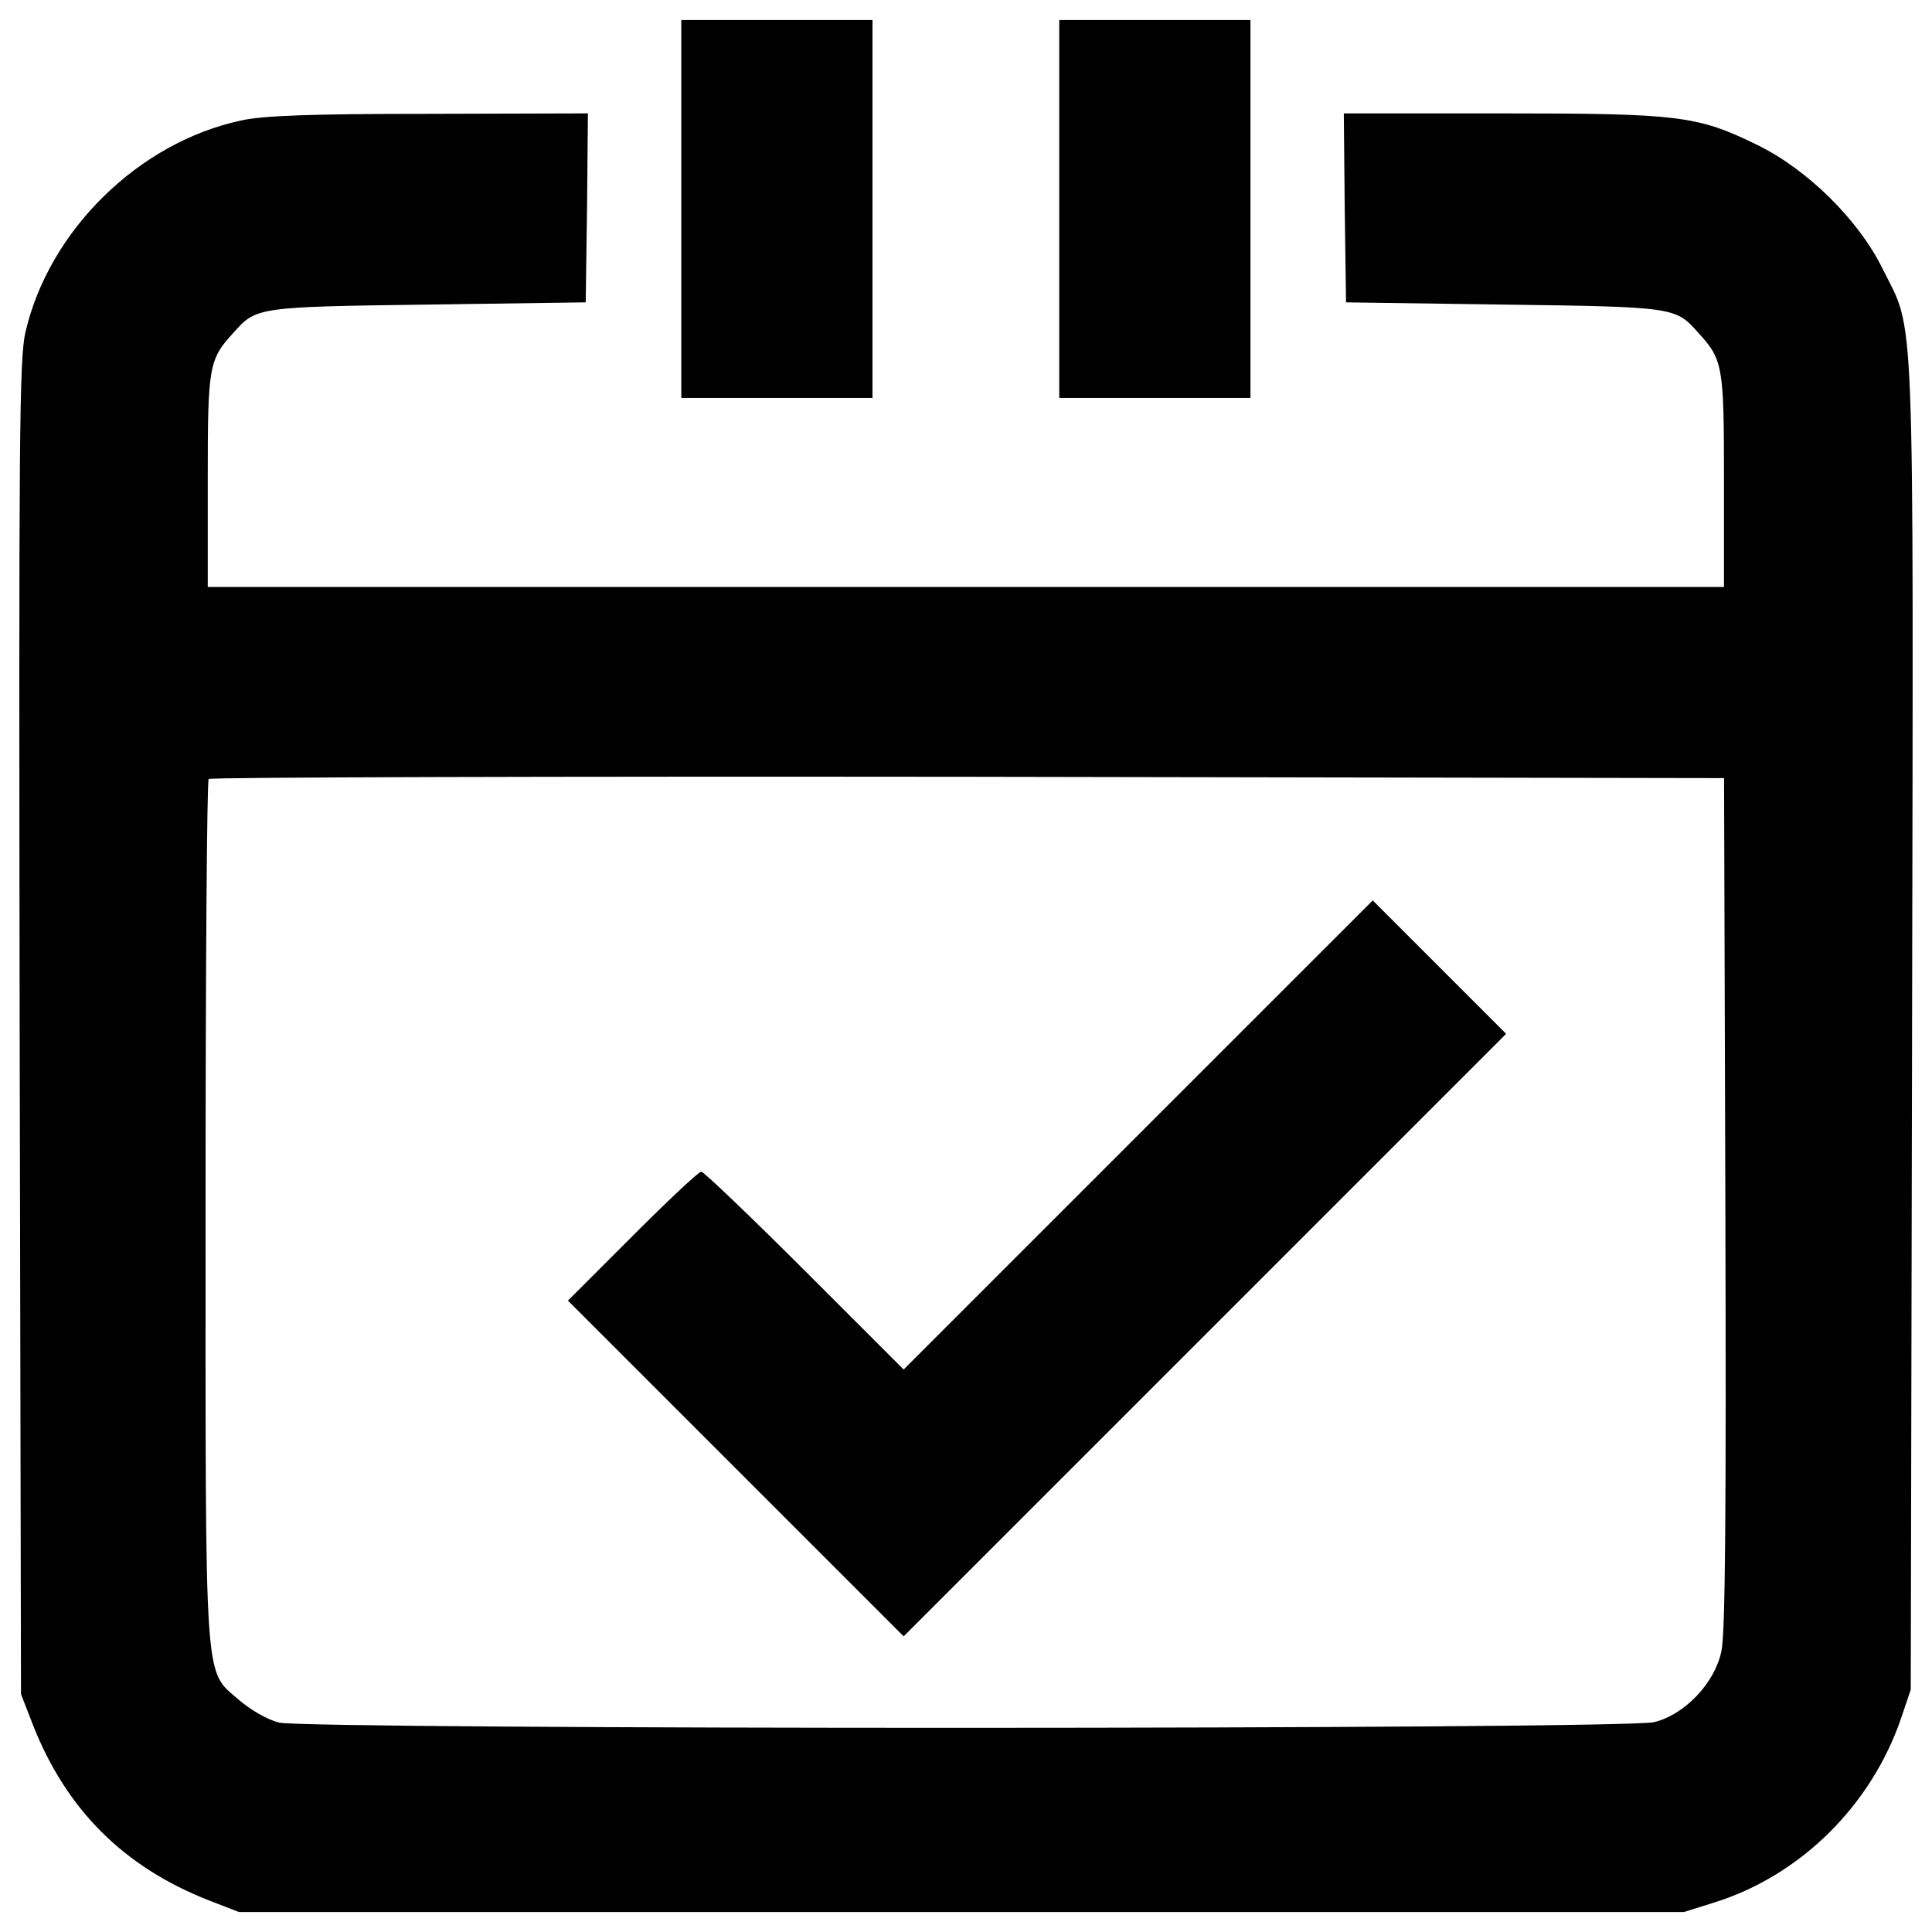
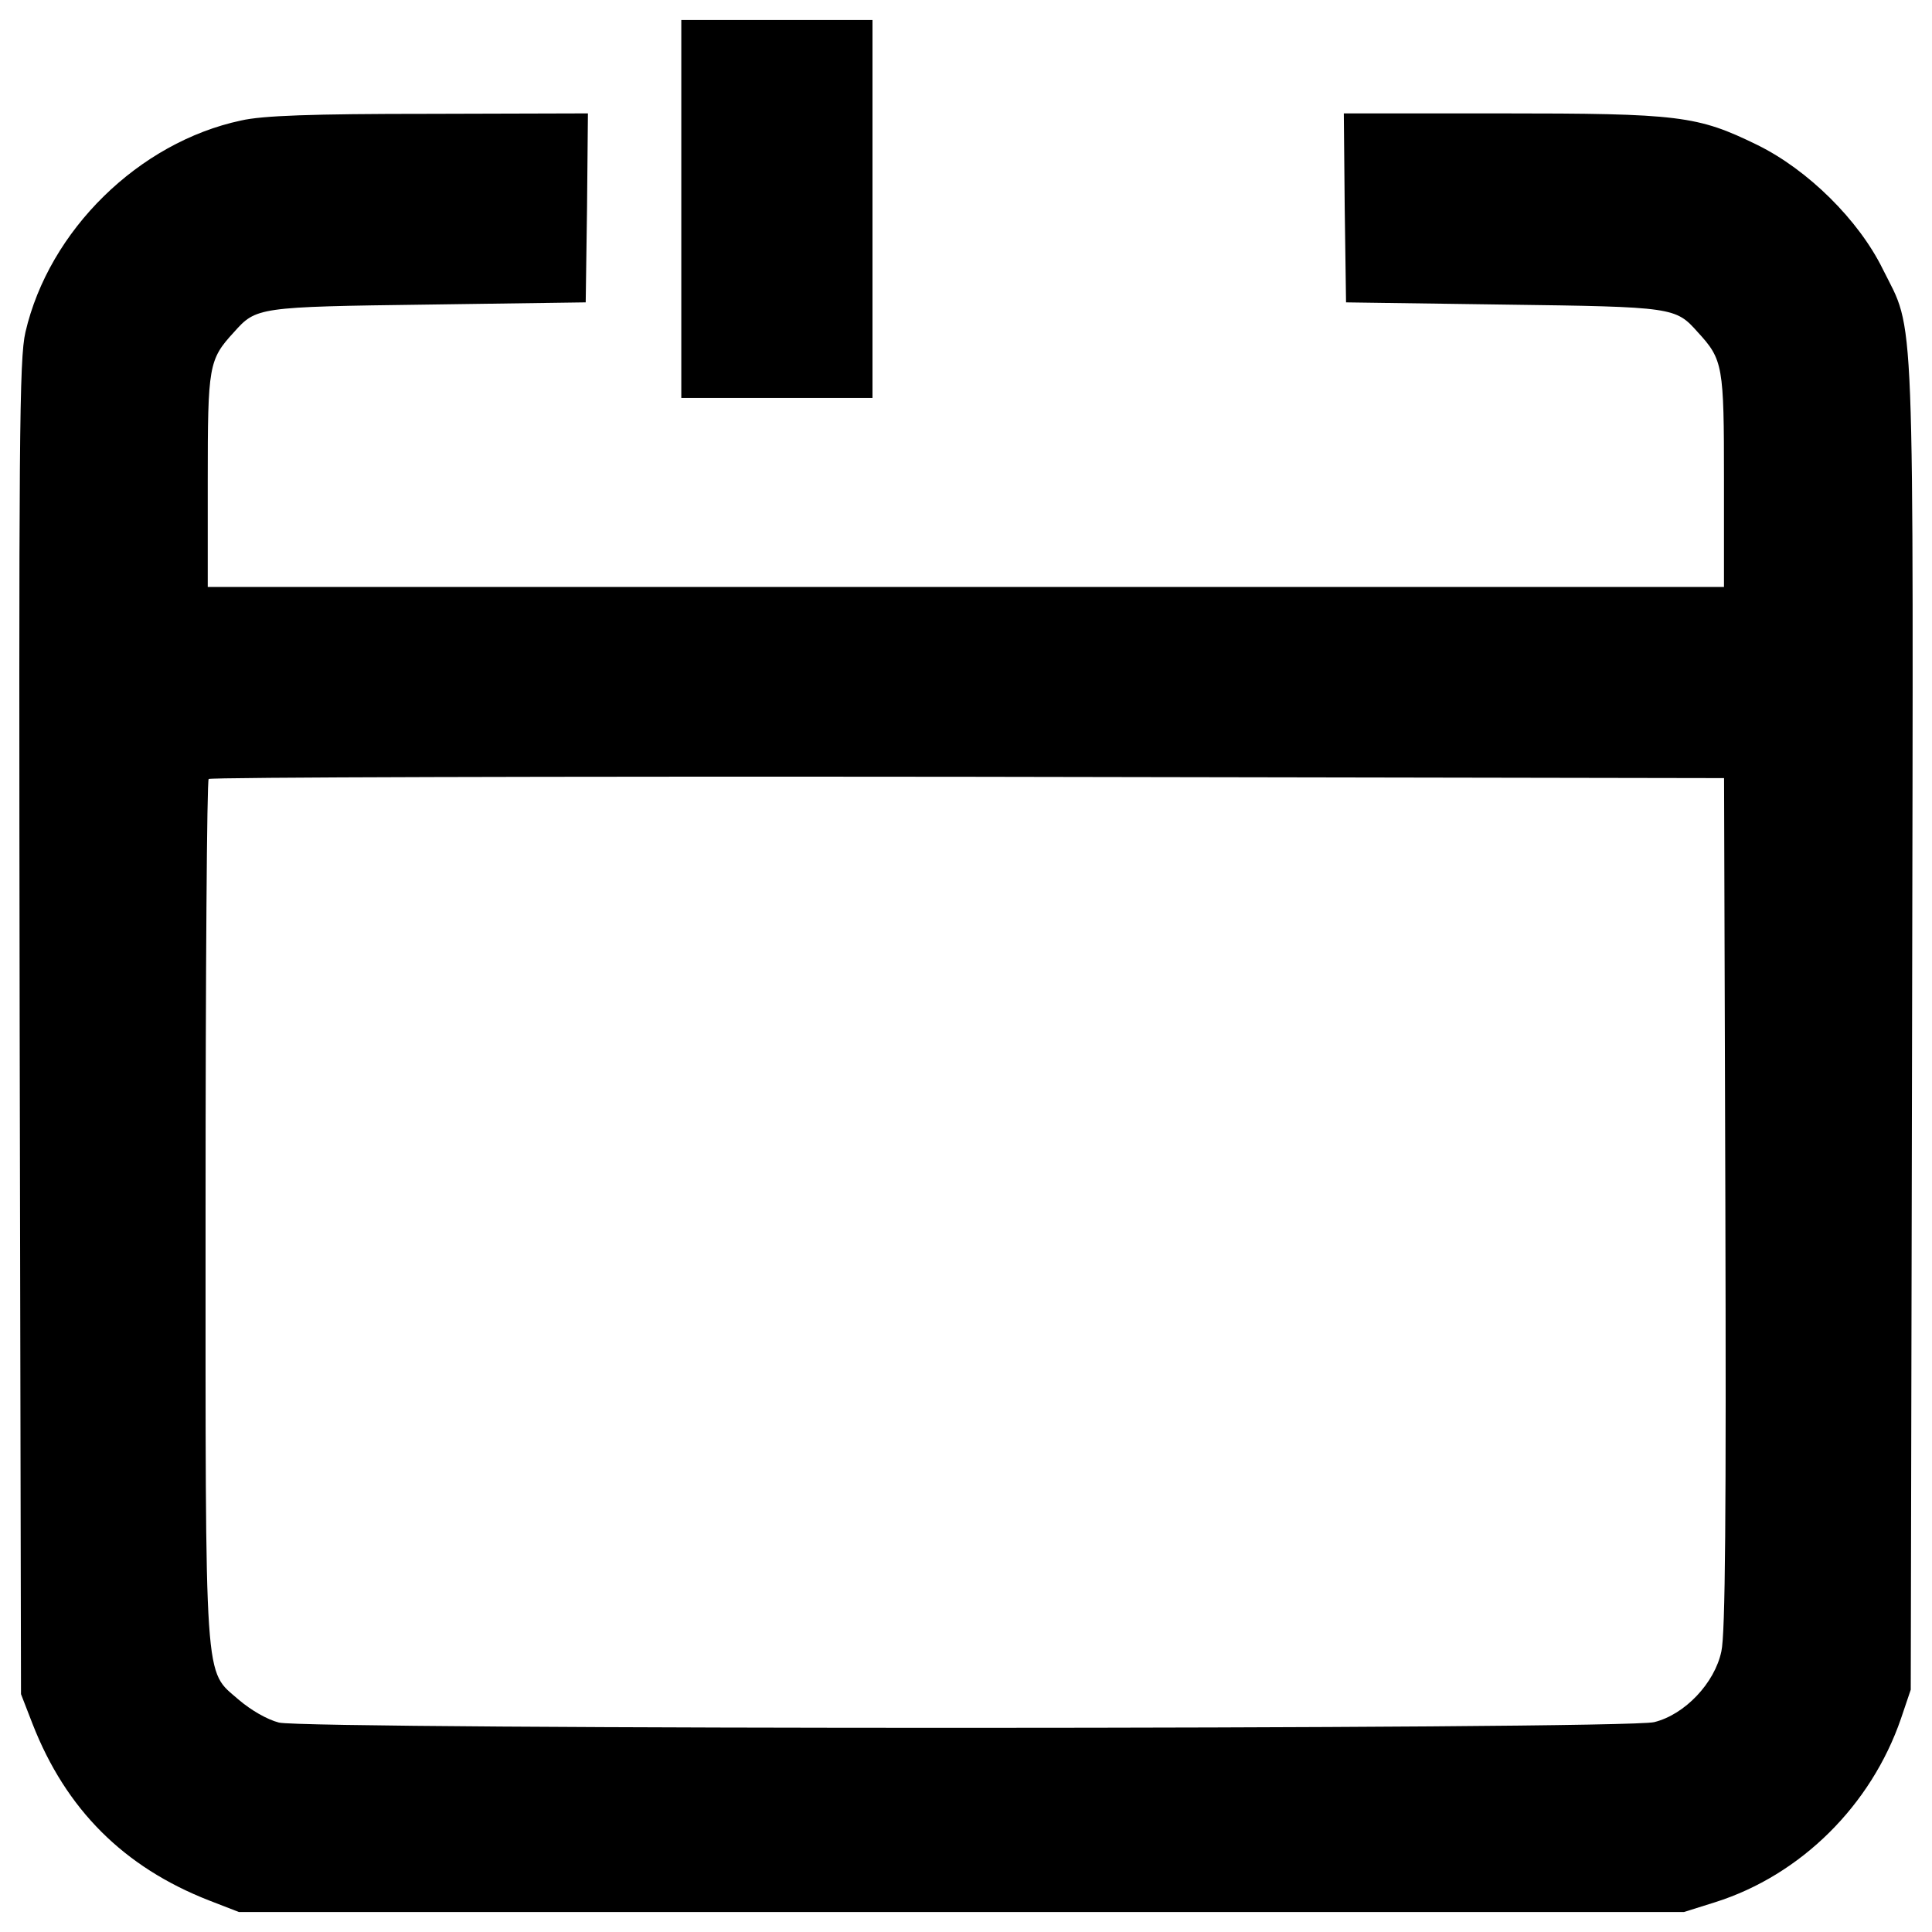
<svg xmlns="http://www.w3.org/2000/svg" version="1.1" x="0px" y="0px" viewBox="0 0 1000 1000" enable-background="new 0 0 1000 1000" xml:space="preserve">
  <g>
    <g transform="translate(0,511) scale(0.1,-0.1)">
      <path d="M3526.4,4028.3v-978.1h494.8h494.8v978.1v978.1h-494.8h-494.8V4028.3z" />
-       <path d="M5482.7,4028.3v-978.1h494.8h494.8v978.1v978.1h-494.8h-494.8V4028.3z" />
      <path d="M1247.9,4486.3c-529.3-112.8-994.3-568.5-1116.2-1095.5c-32.2-138.1-34.5-550.1-29.9-3601.9l6.9-3447.7l59.8-154.2c172.6-441.9,471.8-741.1,913.7-913.7l154.2-59.8h3740h3739.9l161.1,50.6c444.2,140.4,807.8,501.7,962,950.5l50.6,149.6l6.9,3436.2c6.9,3822.8,16.1,3578.8-151.9,3917.2c-124.3,253.2-386.7,513.2-649,642.1c-310.7,151.9-402.8,163.4-1330.3,163.4h-810.1l4.6-487.9l6.9-490.2l817-11.5c881.5-11.5,888.4-13.8,1003.4-142.7c131.2-142.7,135.8-172.6,135.8-766.4V2072H4999.4H1075.3v552.4c0,593.8,4.6,623.7,135.8,766.4c115.1,128.9,122,131.2,1003.5,142.7l817,11.5l6.9,490.2l4.6,487.9l-821.6-2.3C1609.3,4520.8,1358.4,4511.6,1247.9,4486.3z M8930.4-1115.6c4.6-1604.2,0-2232.5-20.7-2322.2c-34.5-163.4-188.7-326.8-347.5-365.9c-149.6-39.1-6971.3-39.1-7118.5-2.3c-62.1,16.1-145,64.5-207.1,117.4c-181.8,158.8-172.6,32.2-172.6,2538.6c0,1217.5,6.9,2221,16.1,2227.9c6.9,9.2,1776.8,13.8,3928.7,11.5l3914.9-6.9L8930.4-1115.6z" />
-       <path d="M5892.4-763.4L4677.2-1978.6L4164-1465.4c-280.8,280.8-522.4,510.9-534,510.9c-13.8,0-172.6-149.6-356.7-333.7l-333.7-333.7l870-870l867.7-867.7l1558.1,1558.1L7795.7-241l-345.2,345.2l-345.2,345.2L5892.4-763.4z" />
    </g>
  </g>
</svg>